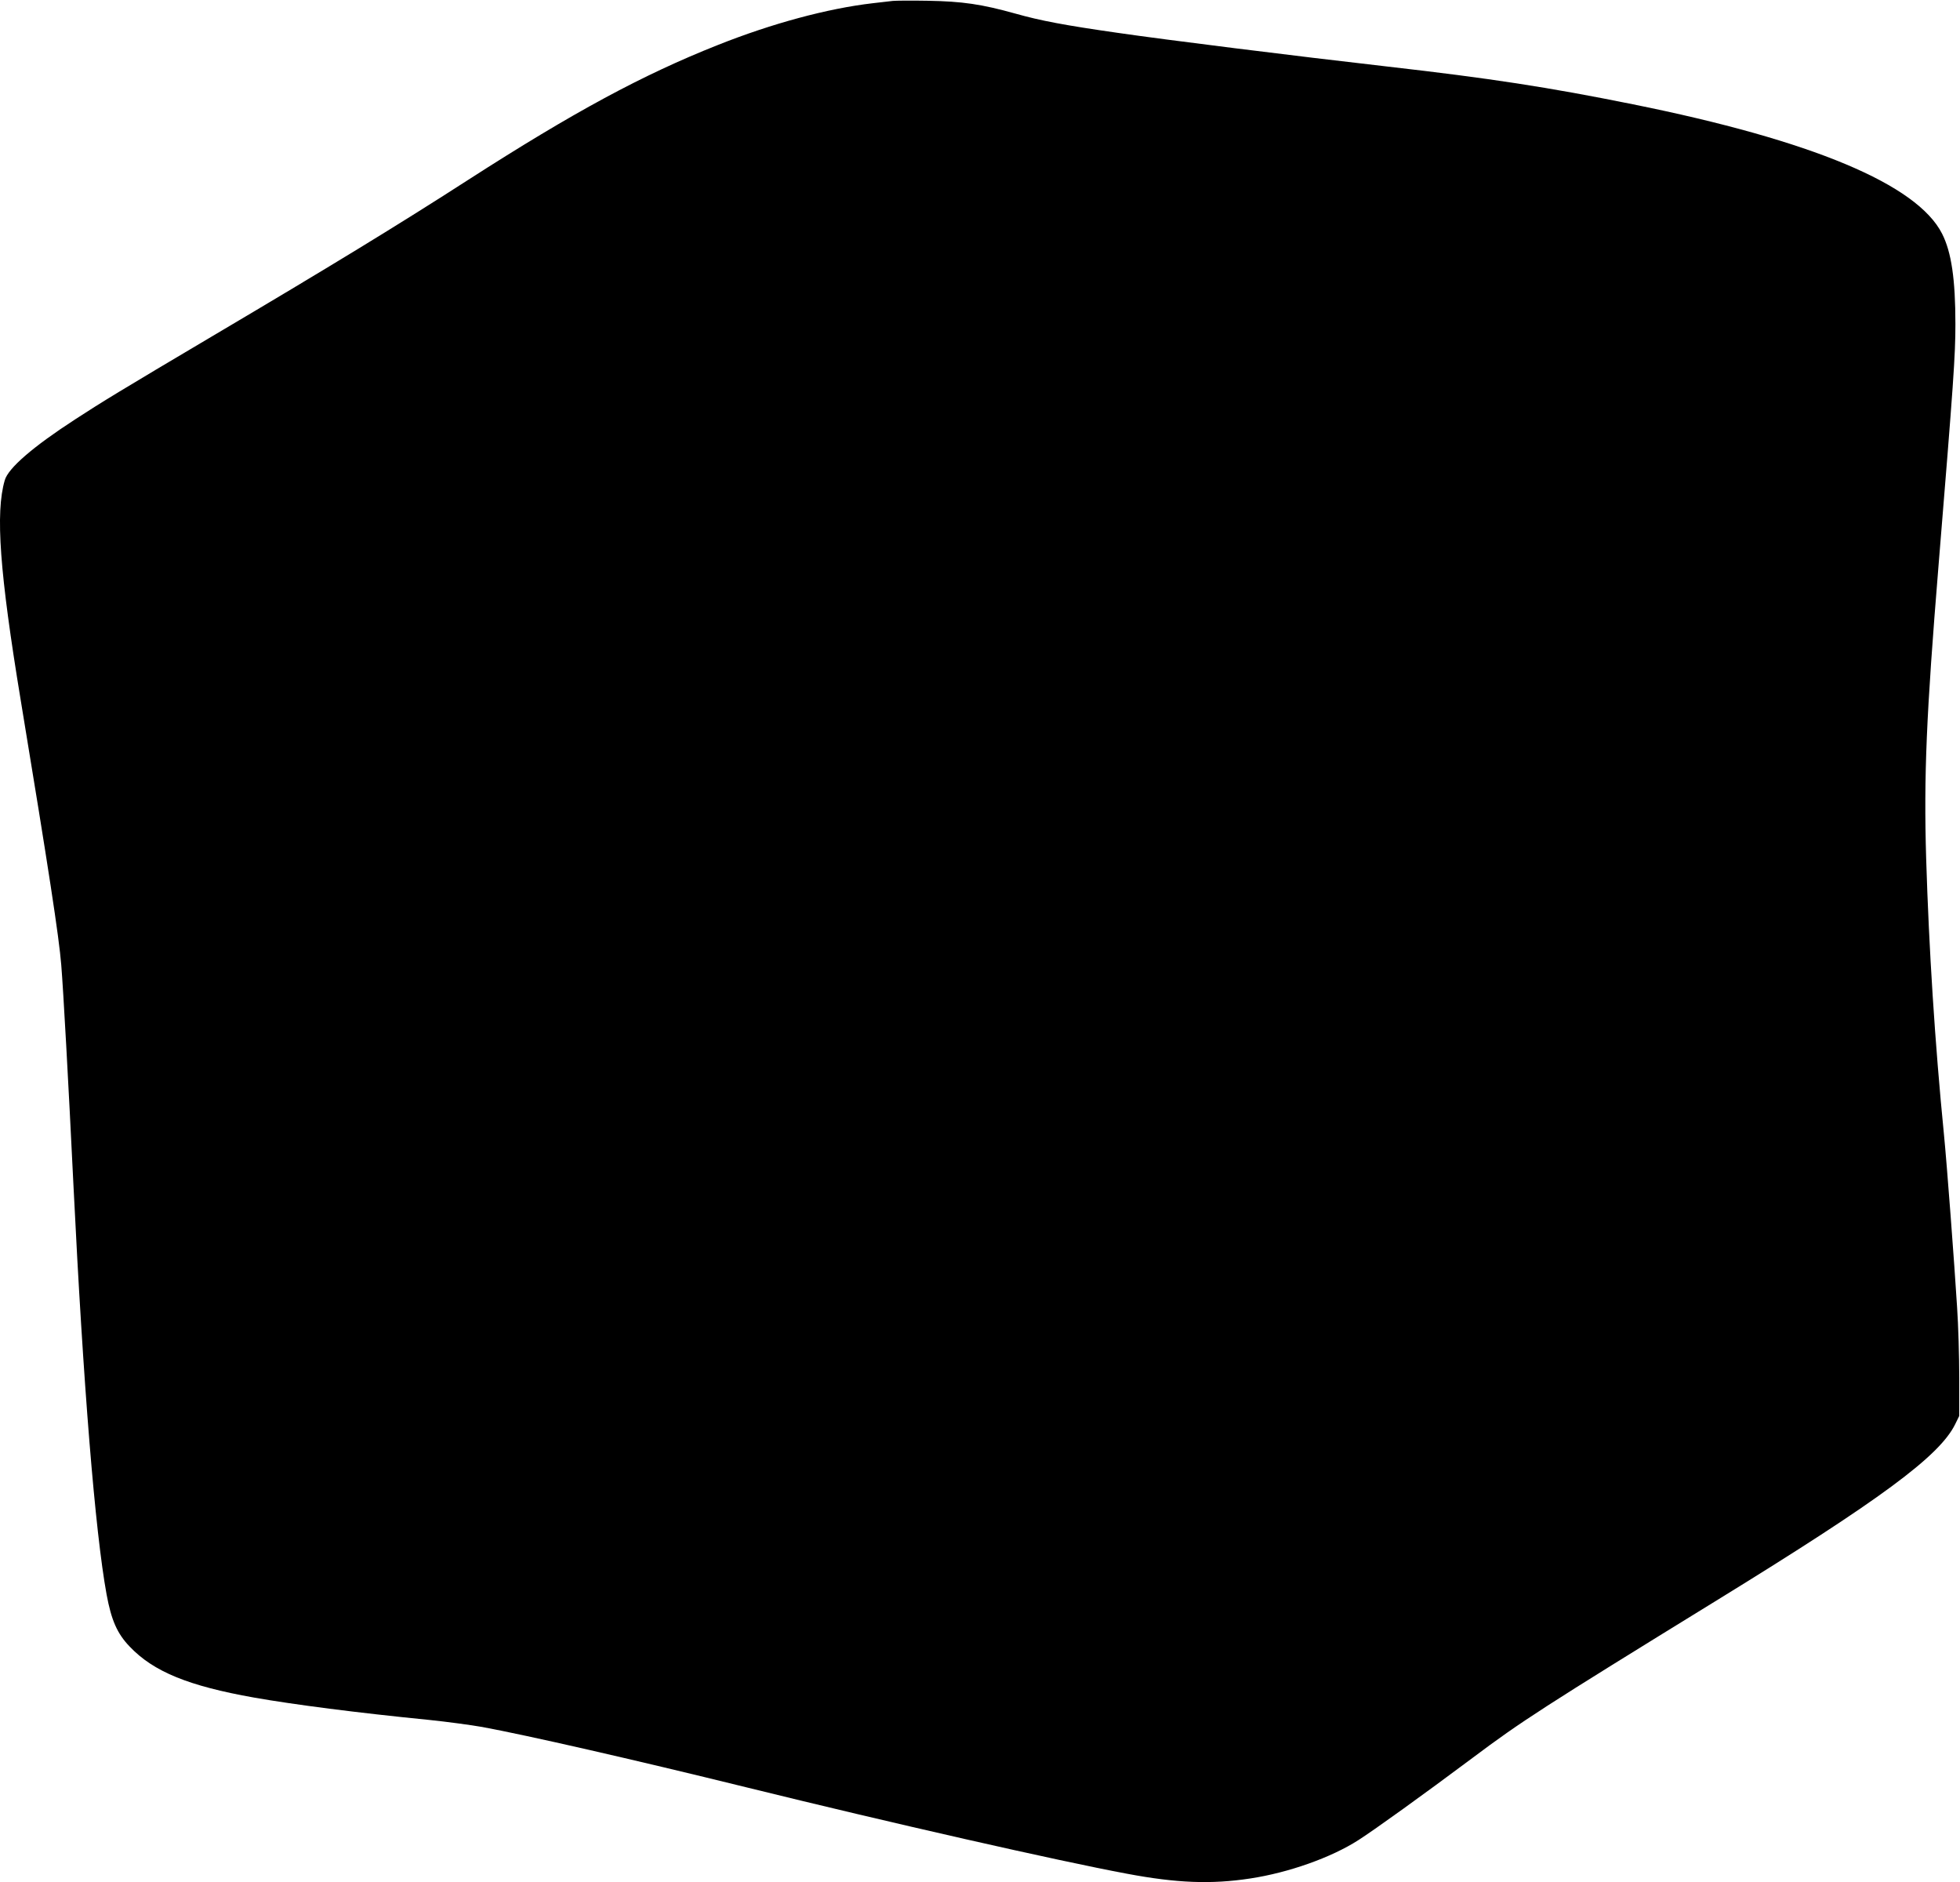
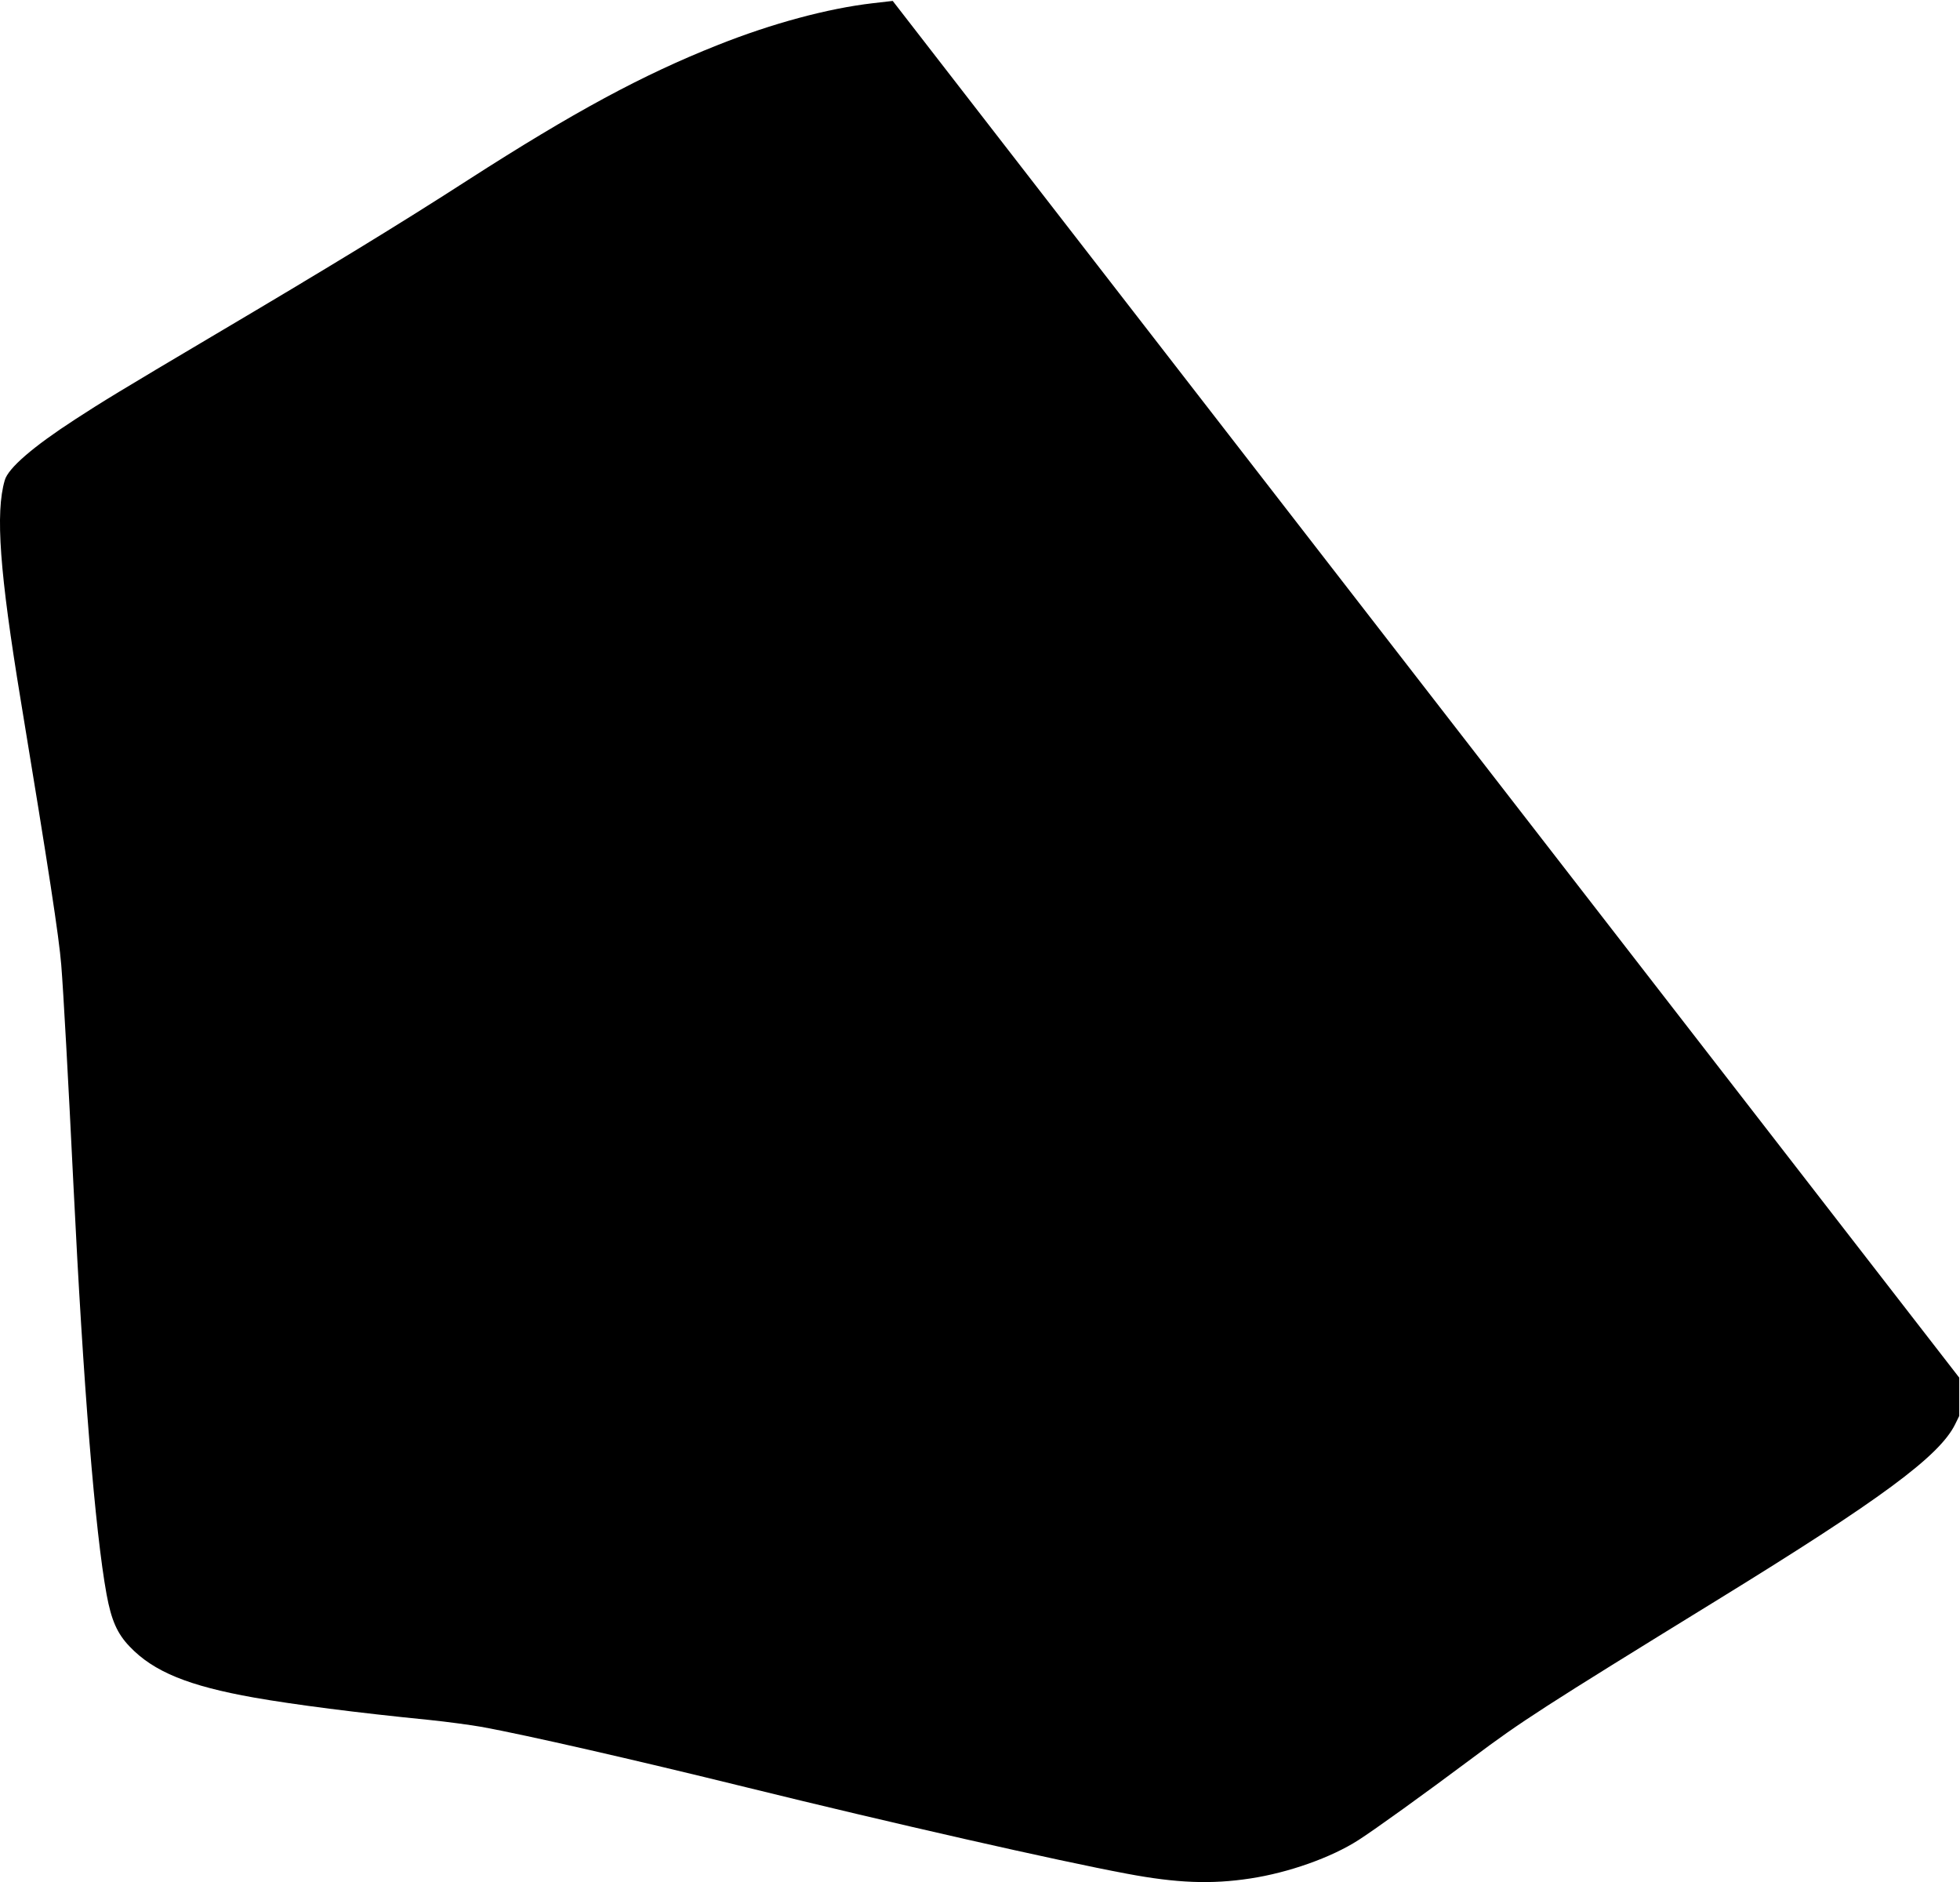
<svg xmlns="http://www.w3.org/2000/svg" version="1.0" width="1280pt" height="1229pt" viewBox="0 0 1280 1229" preserveAspectRatio="xMidYMid meet">
  <g transform="translate(0,1229) scale(0.1,-0.1)" fill="#000000" stroke="none">
-     <path d="M5830 12284 c-19 -2 -78 -9 -130 -15 -294 -34 -659 -132 -1015 -274 -489 -194 -938 -436 -1630 -881 -453 -292 -909 -570 -1675 -1023 -588 -348 -717 -427 -889 -539 -276 -179 -438 -319 -460 -398 -62 -213 -33 -602 104 -1434 184 -1115 250 -1545 265 -1730 14 -173 46 -750 80 -1445 64 -1302 141 -2254 216 -2665 31 -168 69 -256 151 -341 156 -164 384 -257 813 -333 261 -46 672 -99 1145 -146 116 -12 271 -33 345 -46 292 -54 978 -210 1725 -394 942 -232 2034 -480 2485 -564 324 -61 550 -70 805 -31 250 38 528 136 707 251 110 71 415 290 747 538 316 237 457 328 1591 1026 1073 660 1455 942 1558 1150 l27 55 0 250 c0 138 -6 345 -14 460 -17 276 -67 940 -86 1130 -59 595 -98 1212 -116 1800 -16 539 1 937 81 1915 98 1197 110 1367 110 1574 0 293 -26 470 -87 590 -163 322 -848 609 -2019 845 -554 112 -934 170 -1599 246 -613 70 -1453 175 -1769 221 -343 49 -501 79 -664 125 -222 62 -347 80 -572 84 -107 2 -211 1 -230 -1z" />
+     <path d="M5830 12284 c-19 -2 -78 -9 -130 -15 -294 -34 -659 -132 -1015 -274 -489 -194 -938 -436 -1630 -881 -453 -292 -909 -570 -1675 -1023 -588 -348 -717 -427 -889 -539 -276 -179 -438 -319 -460 -398 -62 -213 -33 -602 104 -1434 184 -1115 250 -1545 265 -1730 14 -173 46 -750 80 -1445 64 -1302 141 -2254 216 -2665 31 -168 69 -256 151 -341 156 -164 384 -257 813 -333 261 -46 672 -99 1145 -146 116 -12 271 -33 345 -46 292 -54 978 -210 1725 -394 942 -232 2034 -480 2485 -564 324 -61 550 -70 805 -31 250 38 528 136 707 251 110 71 415 290 747 538 316 237 457 328 1591 1026 1073 660 1455 942 1558 1150 l27 55 0 250 z" />
  </g>
</svg>